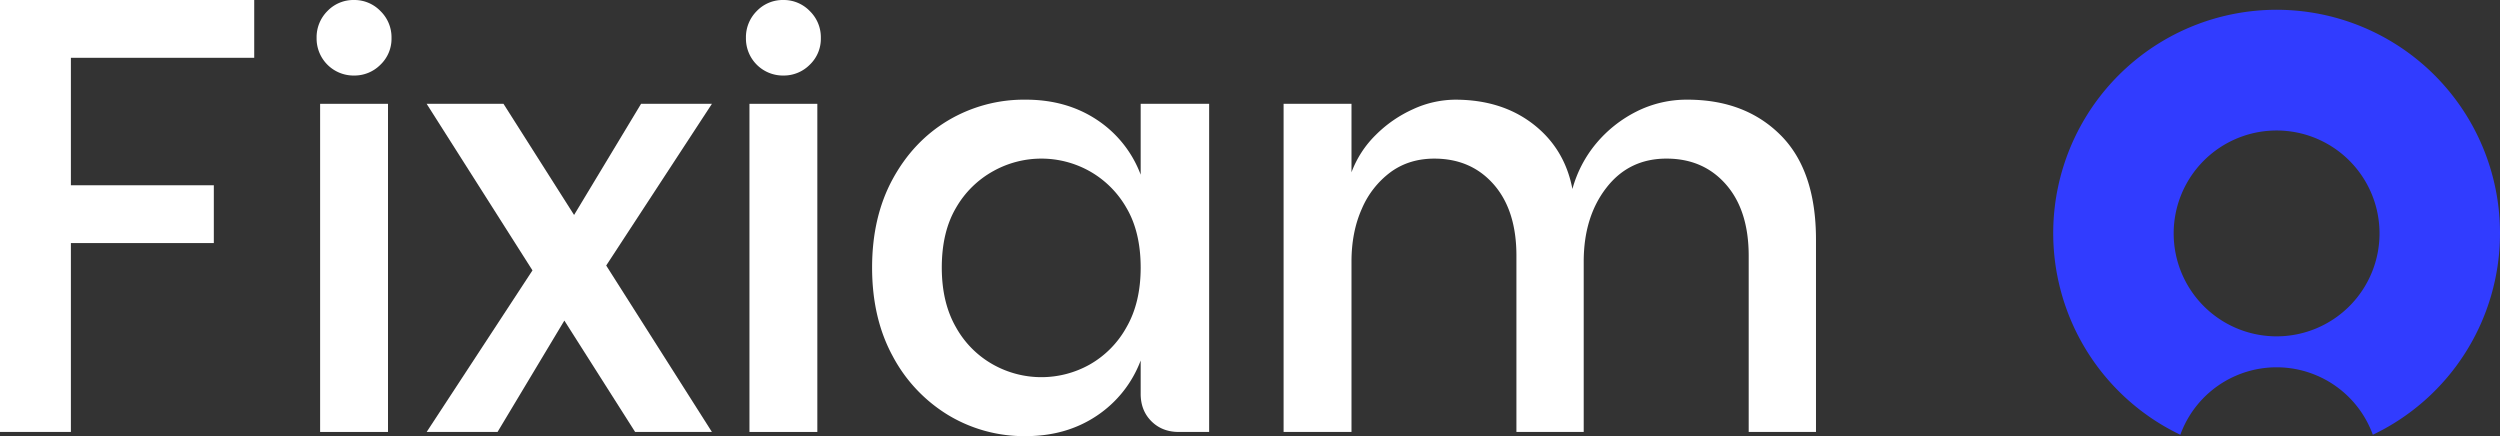
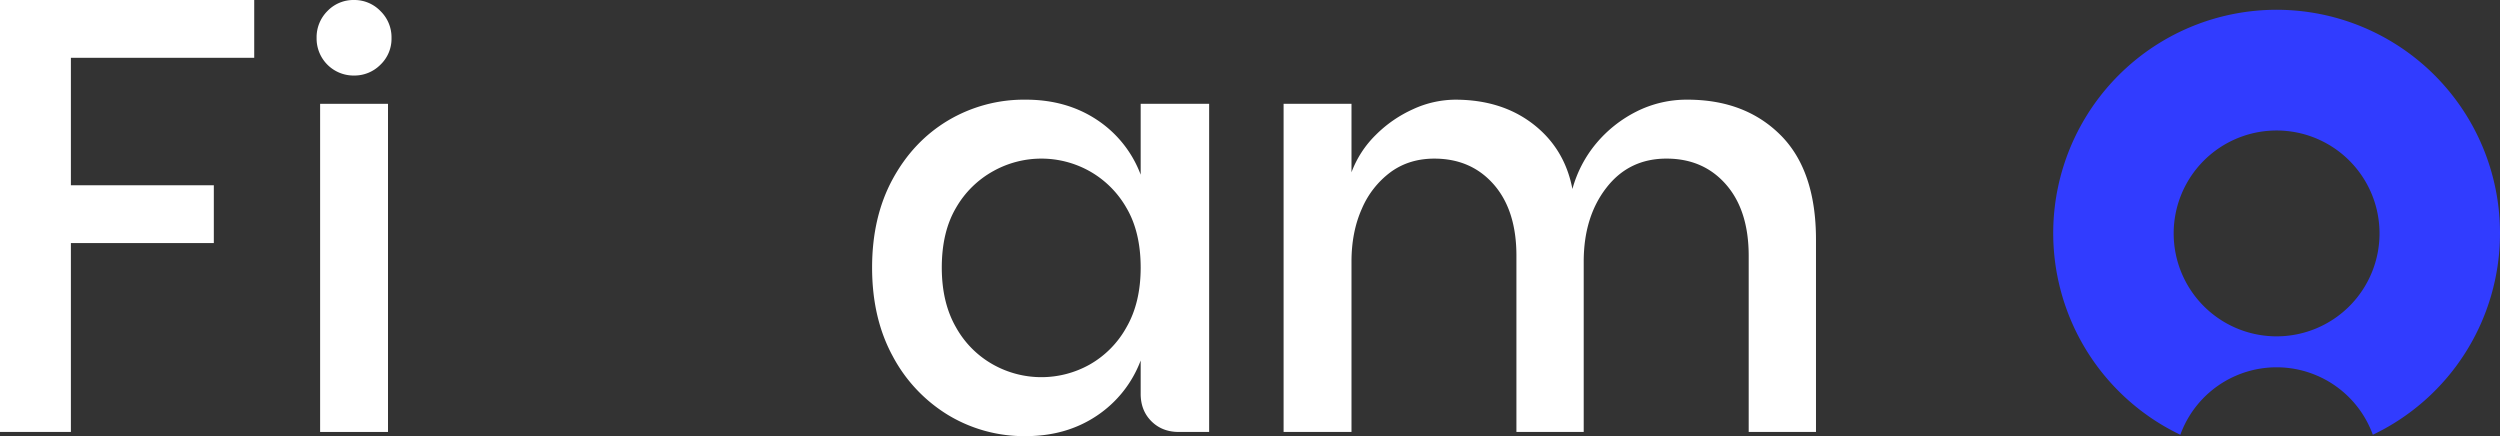
<svg xmlns="http://www.w3.org/2000/svg" id="Component_241_2" data-name="Component 241 – 2" width="1424.949" height="248.586" viewBox="0 0 1424.949 248.586">
  <rect x="0" y="0" width="1424.949" height="248.586" fill="#333333" stroke="none" />
  <g id="Group_605" data-name="Group 605" transform="translate(-744 -8585.681)">
    <g id="Group_56" data-name="Group 56" transform="translate(744 8585.681)">
      <path id="Path_1" data-name="Path 1" d="M0,2.1V248.313H40.409V140.627h81.468V107.685H40.409V35.047H144.9V2.1Z" transform="translate(0 -2.102)" fill="#fff" />
      <path id="Path_2" data-name="Path 2" d="M32.226,0A20.514,20.514,0,0,0,17.067,6.276a21.078,21.078,0,0,0-6.189,15.376,21.072,21.072,0,0,0,21.348,21.4A20.841,20.841,0,0,0,47.247,36.9a20.445,20.445,0,0,0,6.327-15.25A20.868,20.868,0,0,0,47.247,6.276,20.6,20.6,0,0,0,32.226,0" transform="translate(169.581)" fill="#fff" />
-       <path id="Path_117571" data-name="Path 117571" d="M32.226,0A20.514,20.514,0,0,0,17.067,6.276a21.078,21.078,0,0,0-6.189,15.376,21.072,21.072,0,0,0,21.348,21.4A20.841,20.841,0,0,0,47.247,36.9a20.445,20.445,0,0,0,6.327-15.25A20.868,20.868,0,0,0,47.247,6.276,20.6,20.6,0,0,0,32.226,0" transform="translate(414.293)" fill="#fff" />
      <rect id="Rectangle_1" data-name="Rectangle 1" width="38.688" height="187.029" transform="translate(182.463 59.175)" fill="#fff" />
-       <path id="Path_3" data-name="Path 3" d="M137.921,5.473,99.741,68.817,59.514,5.473h-43.8L76.029,100.41,15.718,192.5h40.4L94.2,129.013,134.54,192.5h43.768L118.055,97.638,178.308,5.473Z" transform="translate(227.471 53.706)" fill="#fff" />
-       <rect id="Rectangle_2" data-name="Rectangle 2" width="38.688" height="187.029" transform="translate(427.175 59.175)" fill="#fff" />
      <path id="Path_5" data-name="Path 5" d="M186.3,48.076a64.573,64.573,0,0,0-25.12-31.4Q143.873,5.288,120.777,5.31a84.618,84.618,0,0,0-44.29,11.871Q56.635,29.066,44.924,50.616t-11.711,50.4q0,28.864,11.711,50.414a86.9,86.9,0,0,0,31.563,33.595,83.7,83.7,0,0,0,44.29,12.059q23.1,0,40.4-11.551a65.5,65.5,0,0,0,25.12-31.563V172.98q0,9.513,6.109,15.615t15.6,6.109H225.32V7.675H186.3Zm-8.156,87.057a54.92,54.92,0,0,1-21.028,21.216,56.294,56.294,0,0,1-54.826,0,54.774,54.774,0,0,1-21.216-21.216q-8.141-14.084-8.141-34.117,0-20.353,8.141-34.117A55.316,55.316,0,0,1,102.289,46.03a56.294,56.294,0,0,1,54.826,0A55.46,55.46,0,0,1,178.142,66.9q8.141,13.757,8.156,34.117,0,20.048-8.156,34.117" transform="translate(463.865 51.502)" fill="#fff" />
      <path id="Path_6" data-name="Path 6" d="M332.631,25.5Q312.43,5.3,279.5,5.31a63.547,63.547,0,0,0-29.024,6.777,72.1,72.1,0,0,0-22.914,18.154A69.1,69.1,0,0,0,214,56.218q-4.419-23.1-22.406-37.005t-44.45-13.9A58.2,58.2,0,0,0,123.2,10.723,71.63,71.63,0,0,0,101.821,25.5,58.442,58.442,0,0,0,88.078,46.712V7.675h-38.7V194.7h38.7V97.634q0-16.979,5.935-30.214A50.74,50.74,0,0,1,110.47,46.538q10.514-7.619,24.786-7.633,21.028,0,33.943,14.773,12.887,14.759,12.887,40.546V194.7H220.44V97.634q0-25.468,12.915-42.1Q246.22,38.9,267.618,38.9q21.049,0,33.943,14.773t12.915,40.546V194.7h38.355V85.067q0-39.378-20.2-59.571" transform="translate(682.244 51.502)" fill="#fff" />
    </g>
    <path id="Path_7" data-name="Path 7" d="M334.257,129.492a127.327,127.327,0,1,0-182.2,114.76,58.369,58.369,0,0,1,109.724,0,127.192,127.192,0,0,0,72.472-114.76M206.93,188.163a58.664,58.664,0,1,1,58.657-58.671,58.669,58.669,0,0,1-58.657,58.671" transform="translate(1834.692 8589.226)" fill="#313cff" />
  </g>
</svg>